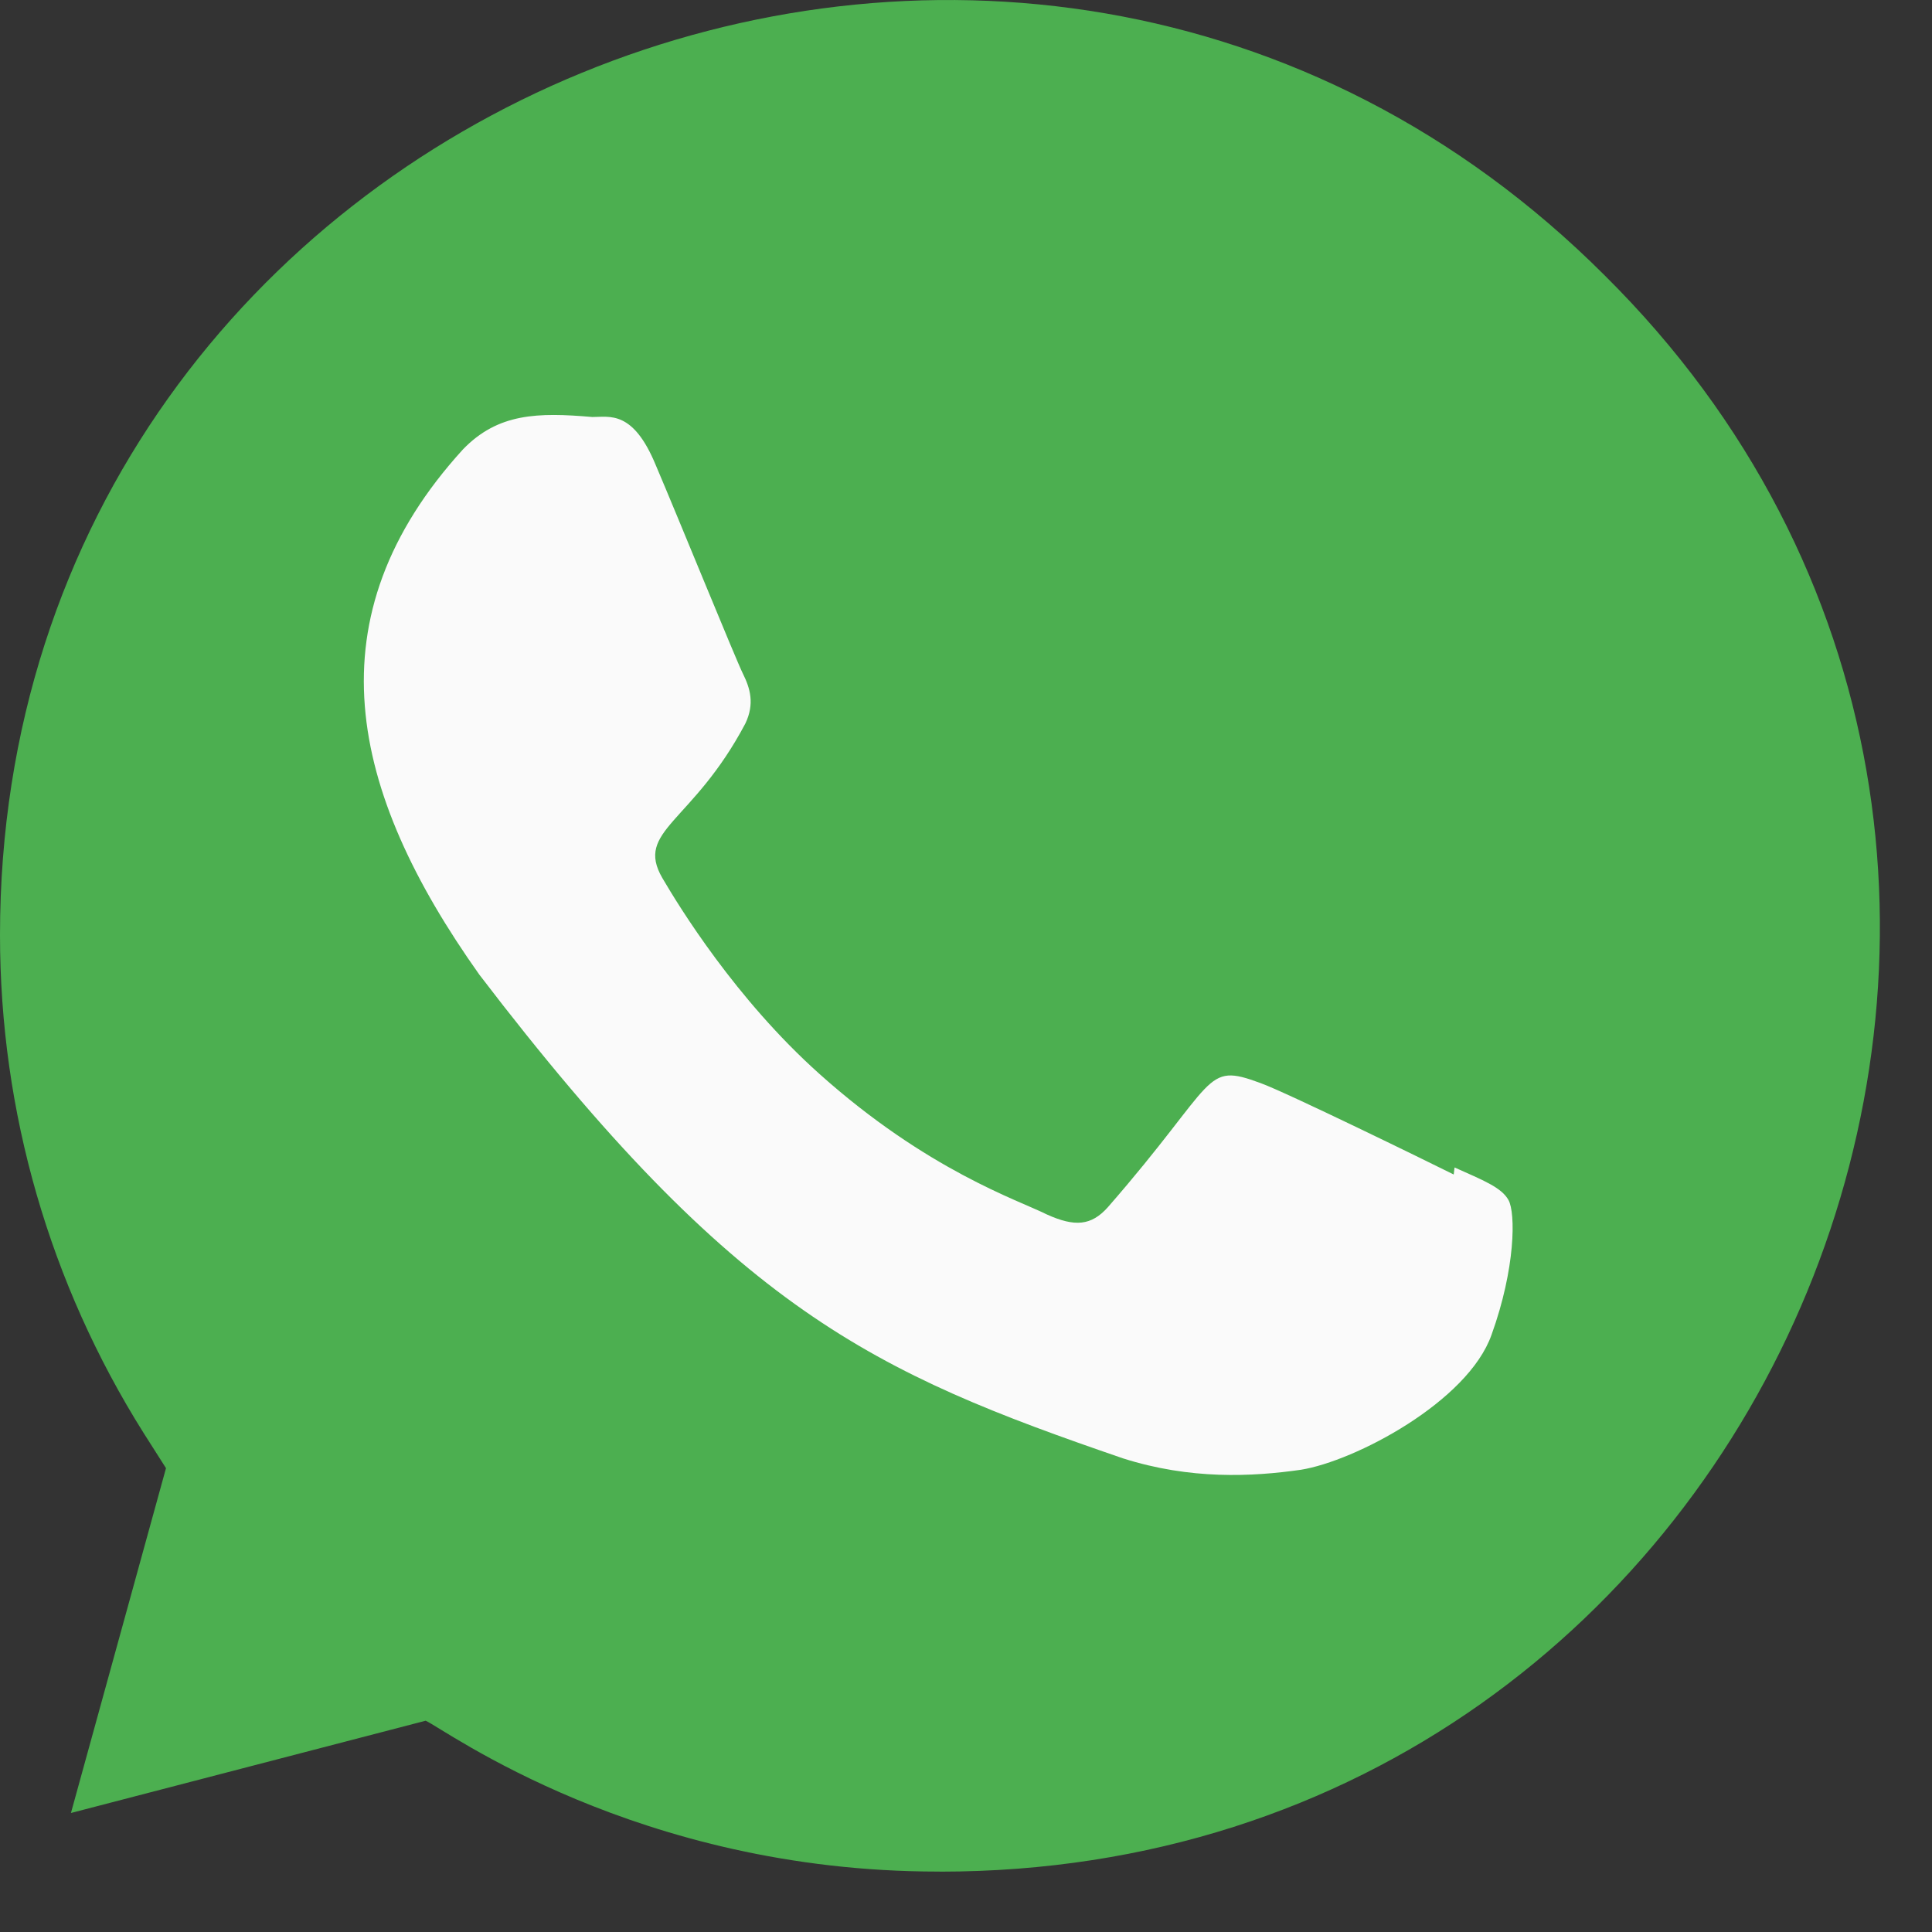
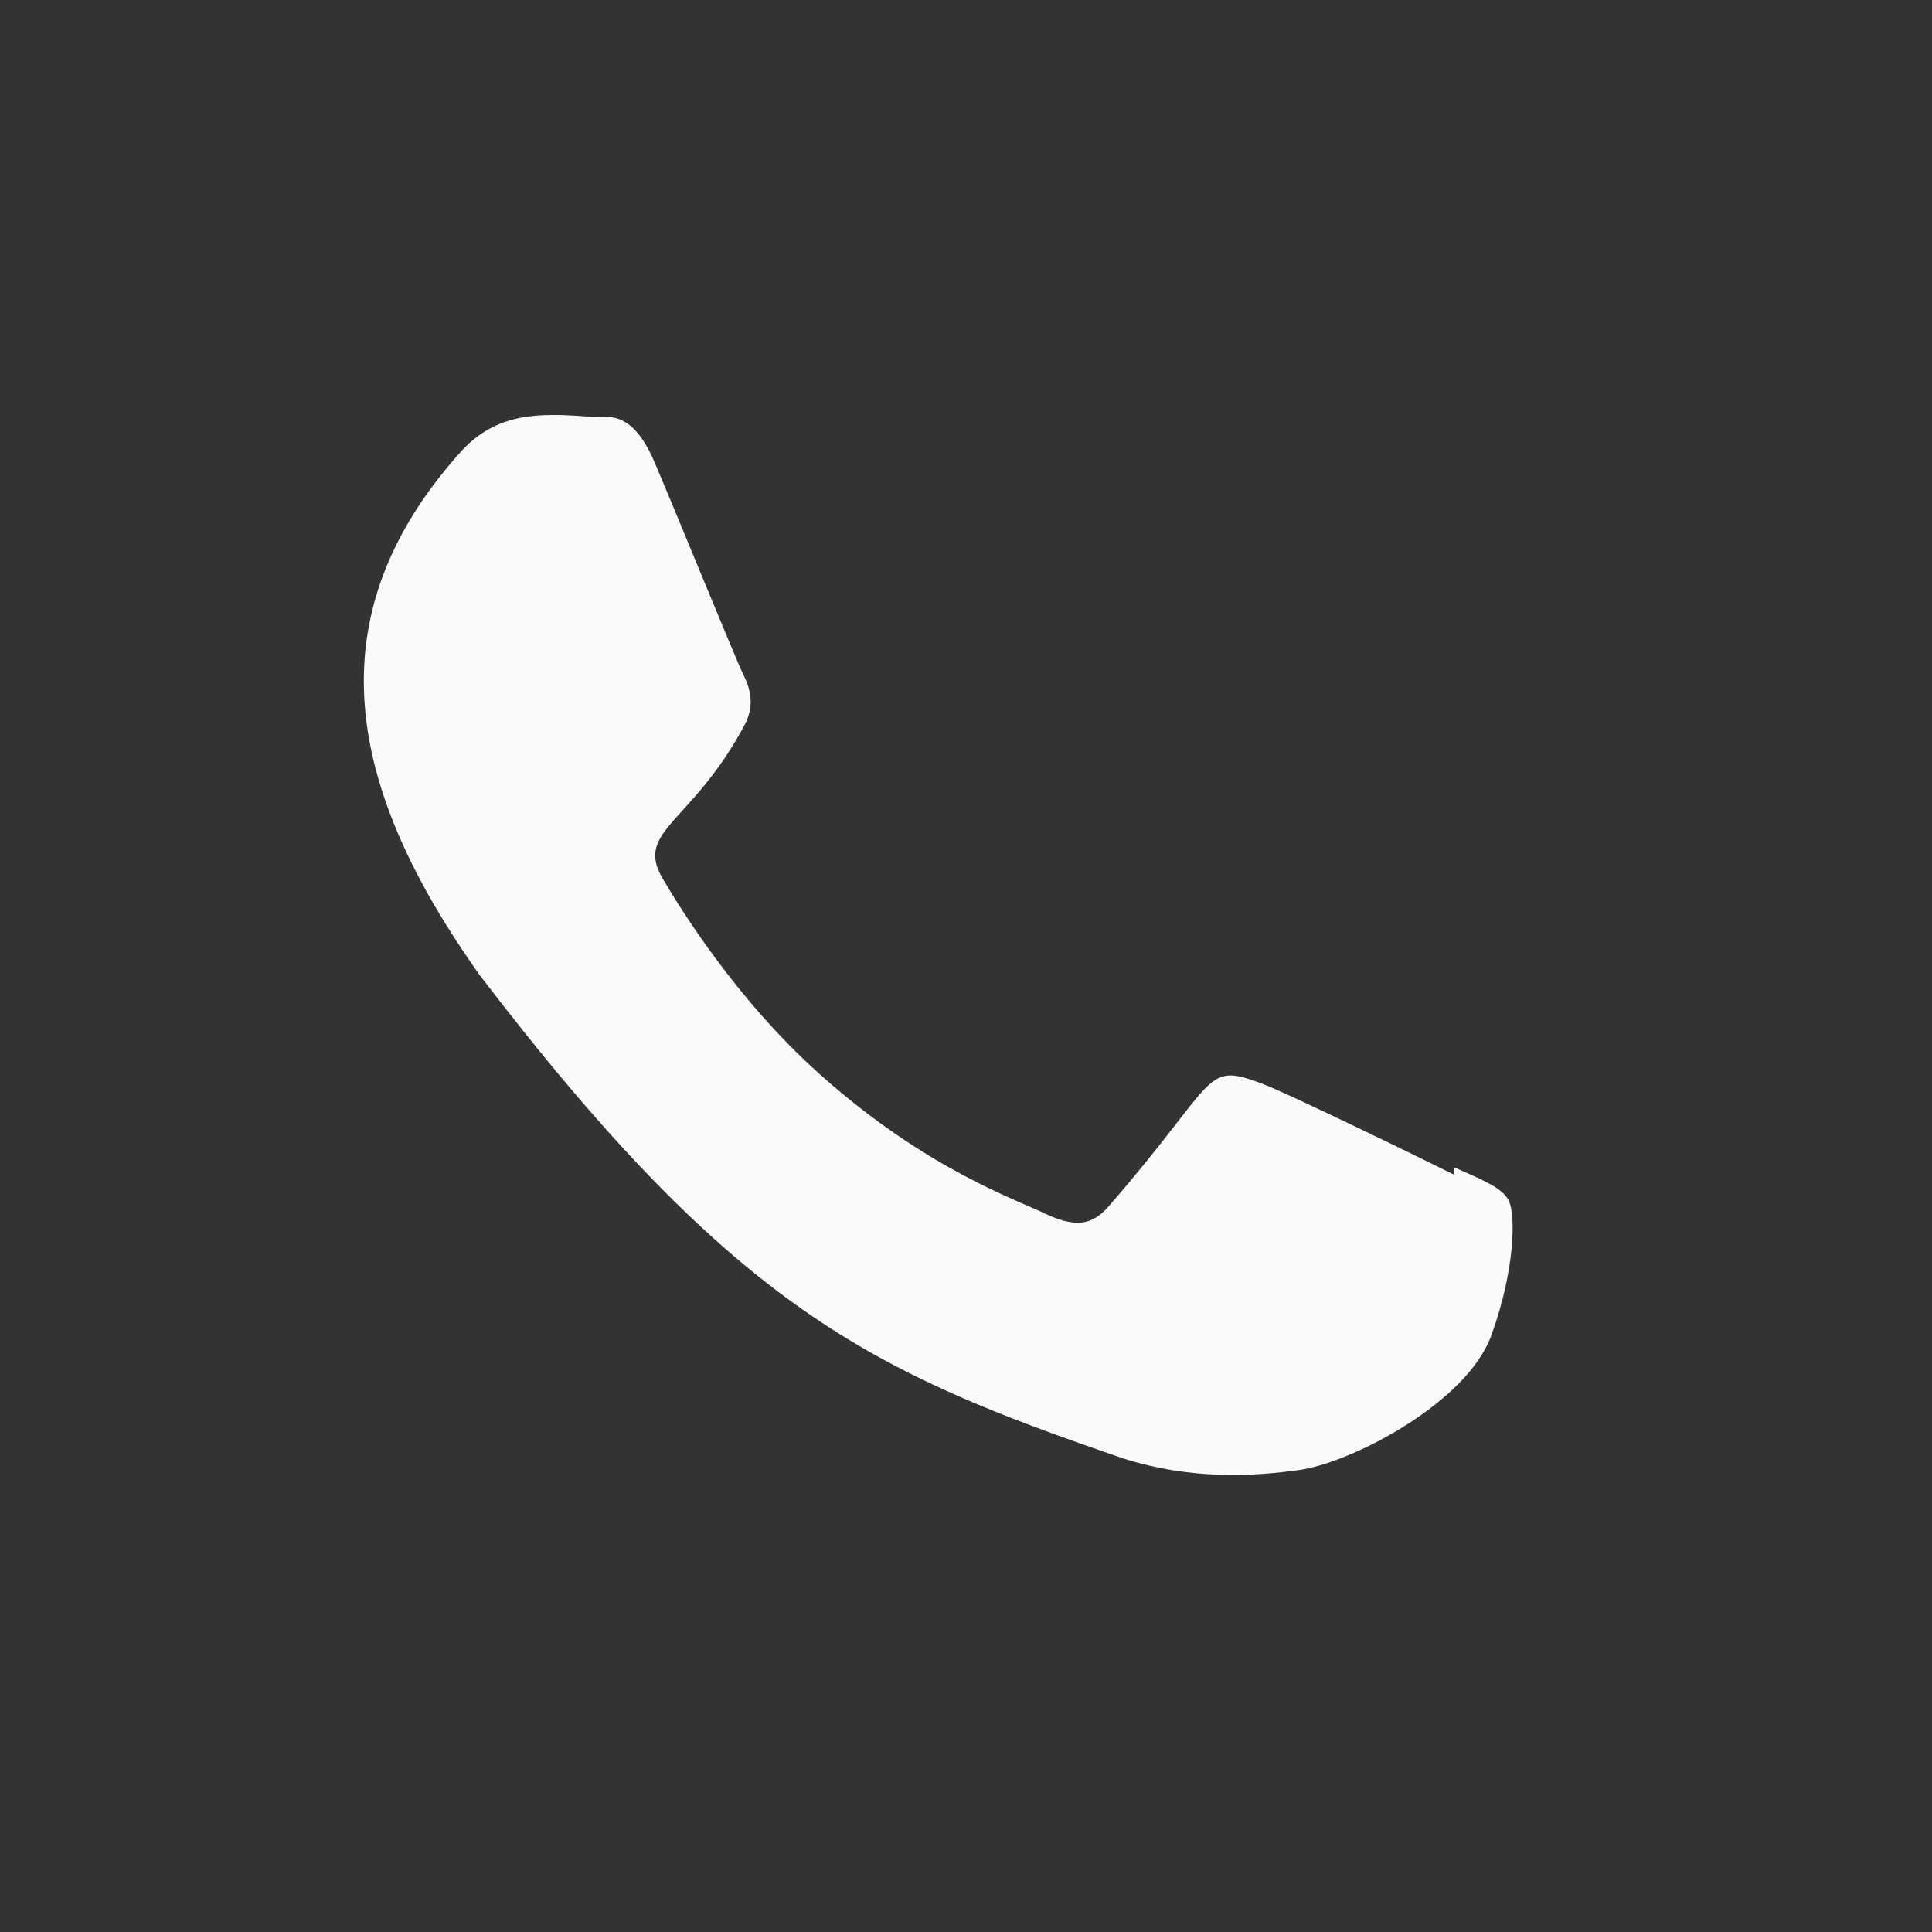
<svg xmlns="http://www.w3.org/2000/svg" width="25" height="25" viewBox="0 0 25 25" fill="none">
  <rect x="0" y="0" width="25" height="25" fill="#333333" stroke="none" />
-   <path d="M12.164 24.219L12.156 24.218H12.137C8.242 24.218 5.753 22.373 5.508 22.266L0.918 23.46L2.148 18.998L1.856 18.539C0.644 16.61 0 14.388 0 12.1C0 1.337 13.153 -4.045 20.764 3.563C28.357 11.091 23.026 24.219 12.164 24.219Z" fill="#4CAF50" />
  <path d="M18.822 15.107L18.811 15.198C18.443 15.015 16.648 14.137 16.314 14.016C15.564 13.738 15.775 13.972 14.335 15.622C14.121 15.861 13.908 15.879 13.544 15.714C13.177 15.53 11.998 15.145 10.603 13.896C9.516 12.923 8.786 11.729 8.571 11.362C8.212 10.743 8.962 10.655 9.645 9.362C9.768 9.105 9.705 8.903 9.615 8.721C9.523 8.537 8.792 6.738 8.486 6.02C8.192 5.306 7.89 5.396 7.664 5.396C6.959 5.335 6.443 5.345 5.989 5.817C4.013 7.989 4.512 10.229 6.202 12.611C9.524 16.959 11.294 17.759 14.531 18.871C15.405 19.149 16.201 19.109 16.832 19.019C17.535 18.907 18.995 18.136 19.3 17.273C19.612 16.41 19.612 15.694 19.52 15.529C19.429 15.364 19.189 15.272 18.822 15.107Z" fill="#FAFAFA" />
</svg>